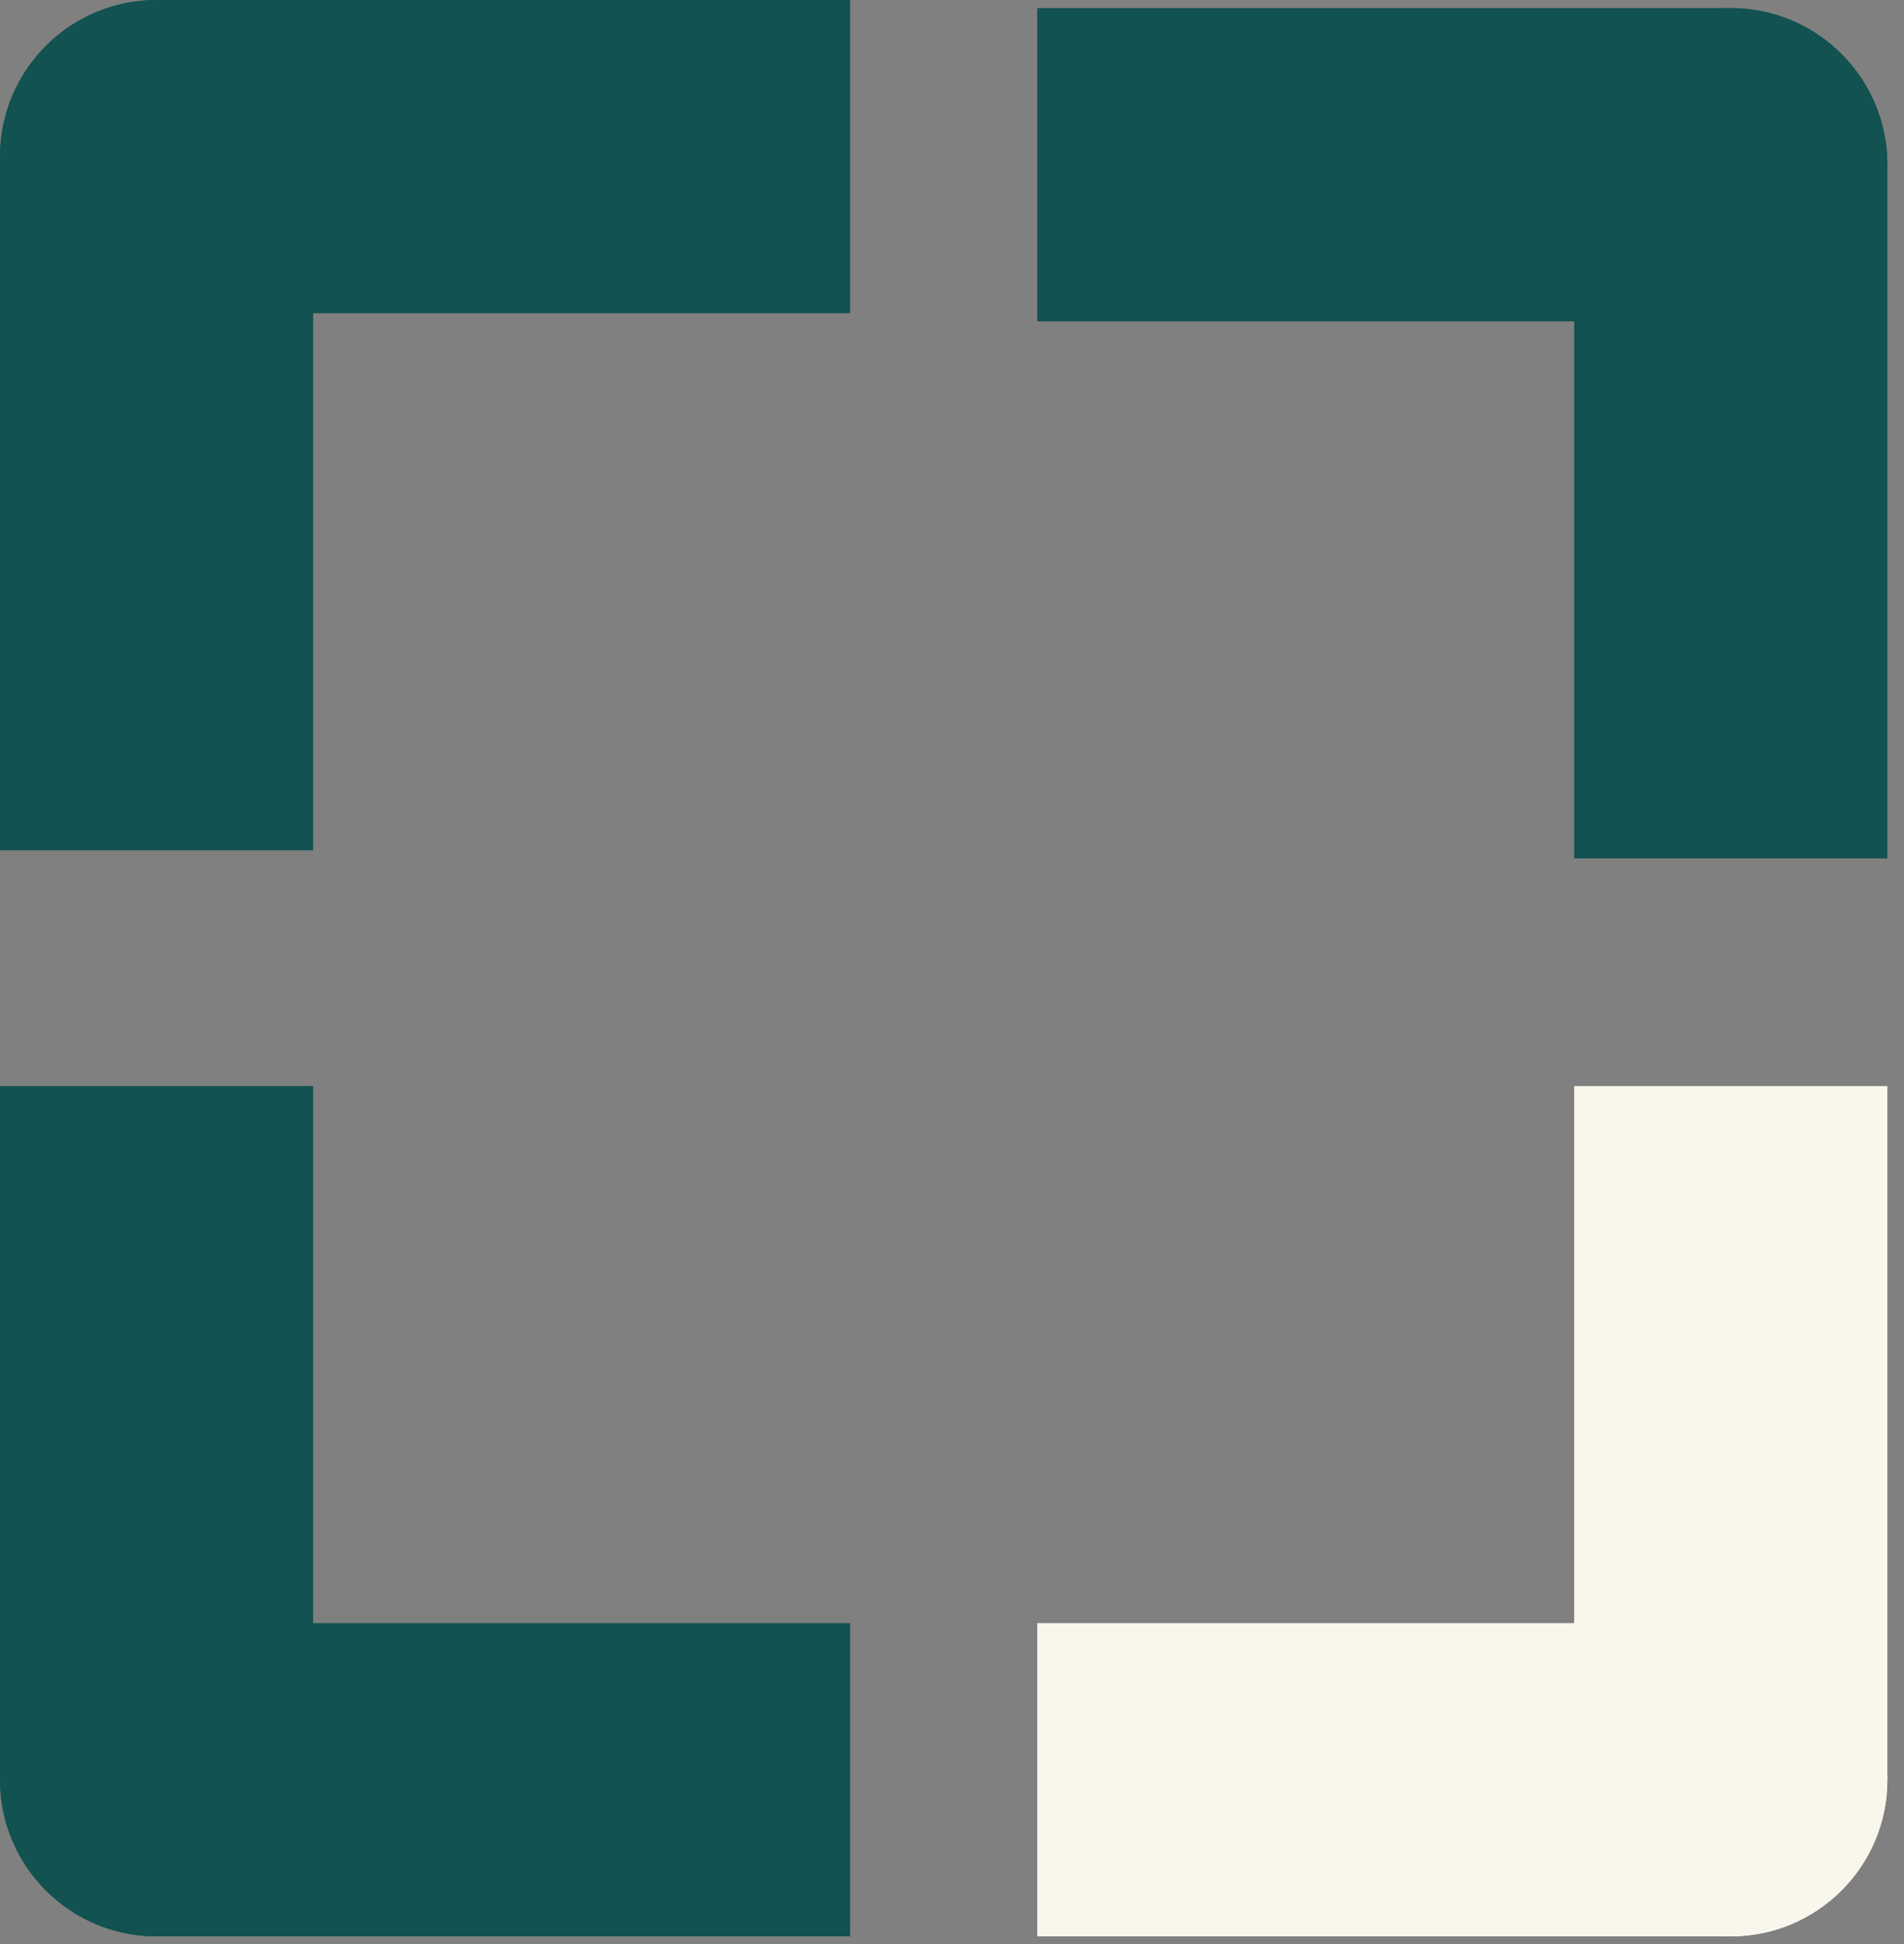
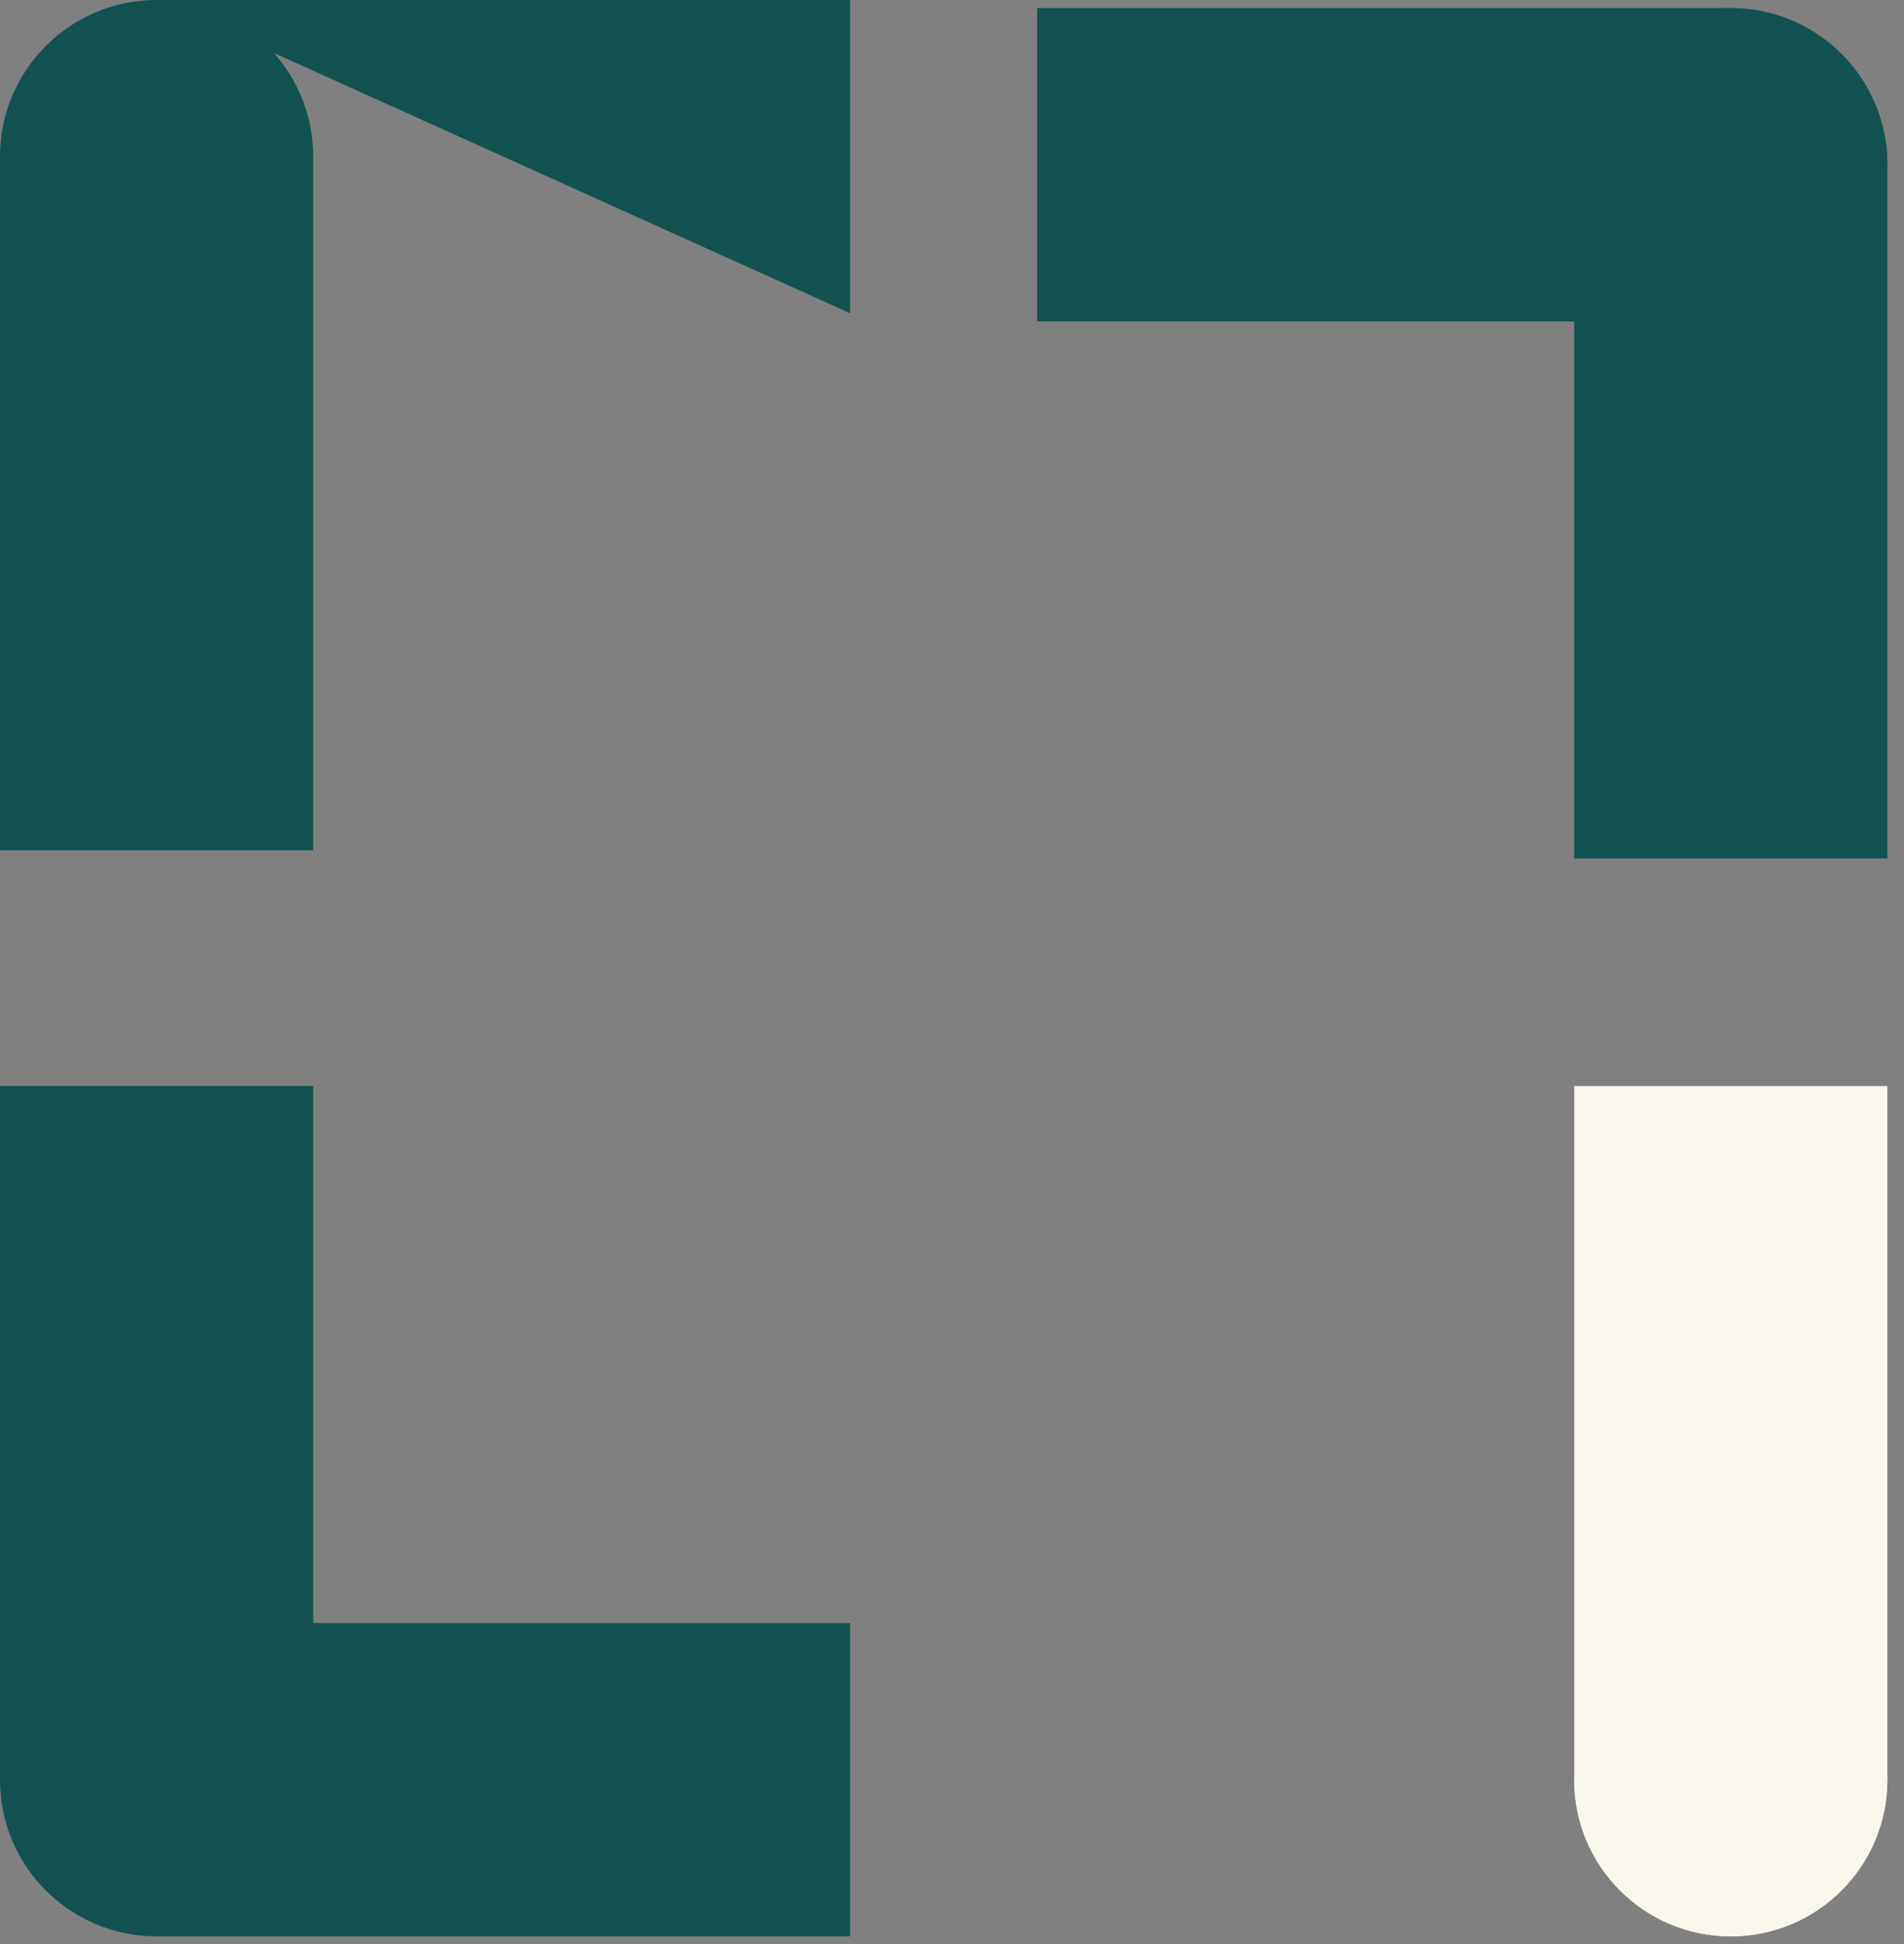
<svg xmlns="http://www.w3.org/2000/svg" width="48" height="49" viewBox="0 0 48 49" fill="none">
  <rect x="0" y="0" width="48" height="49" fill="#808080" stroke="none" />
  <path d="M7.64248e-07 3.948C5.7363e-07 6.128 1.768 7.896 3.948 7.896C6.128 7.896 7.896 6.128 7.896 3.948C7.896 1.768 6.128 3.63191e-07 3.948 1.72573e-07C1.768 -1.80455e-08 9.54867e-07 1.768 7.64248e-07 3.948Z" fill="#125250" />
-   <path d="M21.432 1.10939e-06L3.948 1.72573e-07L3.948 7.896L21.432 7.896L21.432 1.10939e-06Z" fill="#125250" />
-   <path d="M3.948 1.72573e-07C1.768 -1.80455e-08 9.54867e-07 1.768 7.64248e-07 3.948C5.7363e-07 6.128 1.768 7.896 3.948 7.896C6.128 7.896 7.896 6.128 7.896 3.948C7.896 1.768 6.128 3.63191e-07 3.948 1.72573e-07Z" fill="#125250" />
+   <path d="M21.432 1.10939e-06L3.948 1.72573e-07L21.432 7.896L21.432 1.10939e-06Z" fill="#125250" />
  <path d="M7.896 21.432L7.896 3.948L7.64248e-07 3.948L-9.36821e-07 21.432L7.896 21.432Z" fill="#125250" />
  <path d="M47.581 44.858C47.581 42.678 45.813 40.91 43.633 40.91C41.452 40.91 39.685 42.678 39.685 44.858C39.685 47.039 41.452 48.806 43.633 48.806C45.813 48.806 47.581 47.039 47.581 44.858Z" fill="#F9F6EB" />
-   <path d="M26.149 48.806L43.633 48.806L43.633 40.91L26.149 40.91L26.149 48.806Z" fill="#F9F6EB" />
  <path d="M43.633 48.806C45.813 48.806 47.581 47.039 47.581 44.858C47.581 42.678 45.813 40.91 43.633 40.91C41.452 40.91 39.685 42.678 39.685 44.858C39.685 47.039 41.452 48.806 43.633 48.806Z" fill="#F9F6EB" />
  <path d="M39.685 27.374L39.685 44.858L47.581 44.858L47.581 27.374L39.685 27.374Z" fill="#F9F6EB" />
  <path d="M3.948 48.806C6.128 48.806 7.896 47.039 7.896 44.858C7.896 42.678 6.128 40.91 3.948 40.91C1.768 40.91 9.53093e-08 42.678 0 44.858C-9.53088e-08 47.039 1.768 48.806 3.948 48.806Z" fill="#125250" />
  <path d="M1.72573e-07 27.374L0 44.858L7.896 44.858L7.896 27.374L1.72573e-07 27.374Z" fill="#125250" />
-   <path d="M0 44.858C-9.53088e-08 47.039 1.768 48.806 3.948 48.806C6.128 48.806 7.896 47.039 7.896 44.858C7.896 42.678 6.128 40.91 3.948 40.91C1.768 40.91 9.53093e-08 42.678 0 44.858Z" fill="#125250" />
  <path d="M21.432 40.91L3.948 40.91L3.948 48.806L21.432 48.806L21.432 40.91Z" fill="#125250" />
  <path d="M43.633 0.204C41.452 0.204 39.685 1.972 39.685 4.152C39.685 6.333 41.452 8.1 43.633 8.1C45.813 8.1 47.581 6.333 47.581 4.152C47.581 1.972 45.813 0.204 43.633 0.204Z" fill="#125250" />
  <path d="M47.581 21.636L47.581 4.152L39.685 4.152L39.685 21.636L47.581 21.636Z" fill="#125250" />
  <path d="M47.581 4.152C47.581 1.972 45.813 0.204 43.633 0.204C41.452 0.204 39.685 1.972 39.685 4.152C39.685 6.333 41.452 8.1 43.633 8.1C45.813 8.1 47.581 6.333 47.581 4.152Z" fill="#125250" />
  <path d="M26.149 8.1L43.633 8.1L43.633 0.204L26.149 0.204L26.149 8.1Z" fill="#125250" />
</svg>